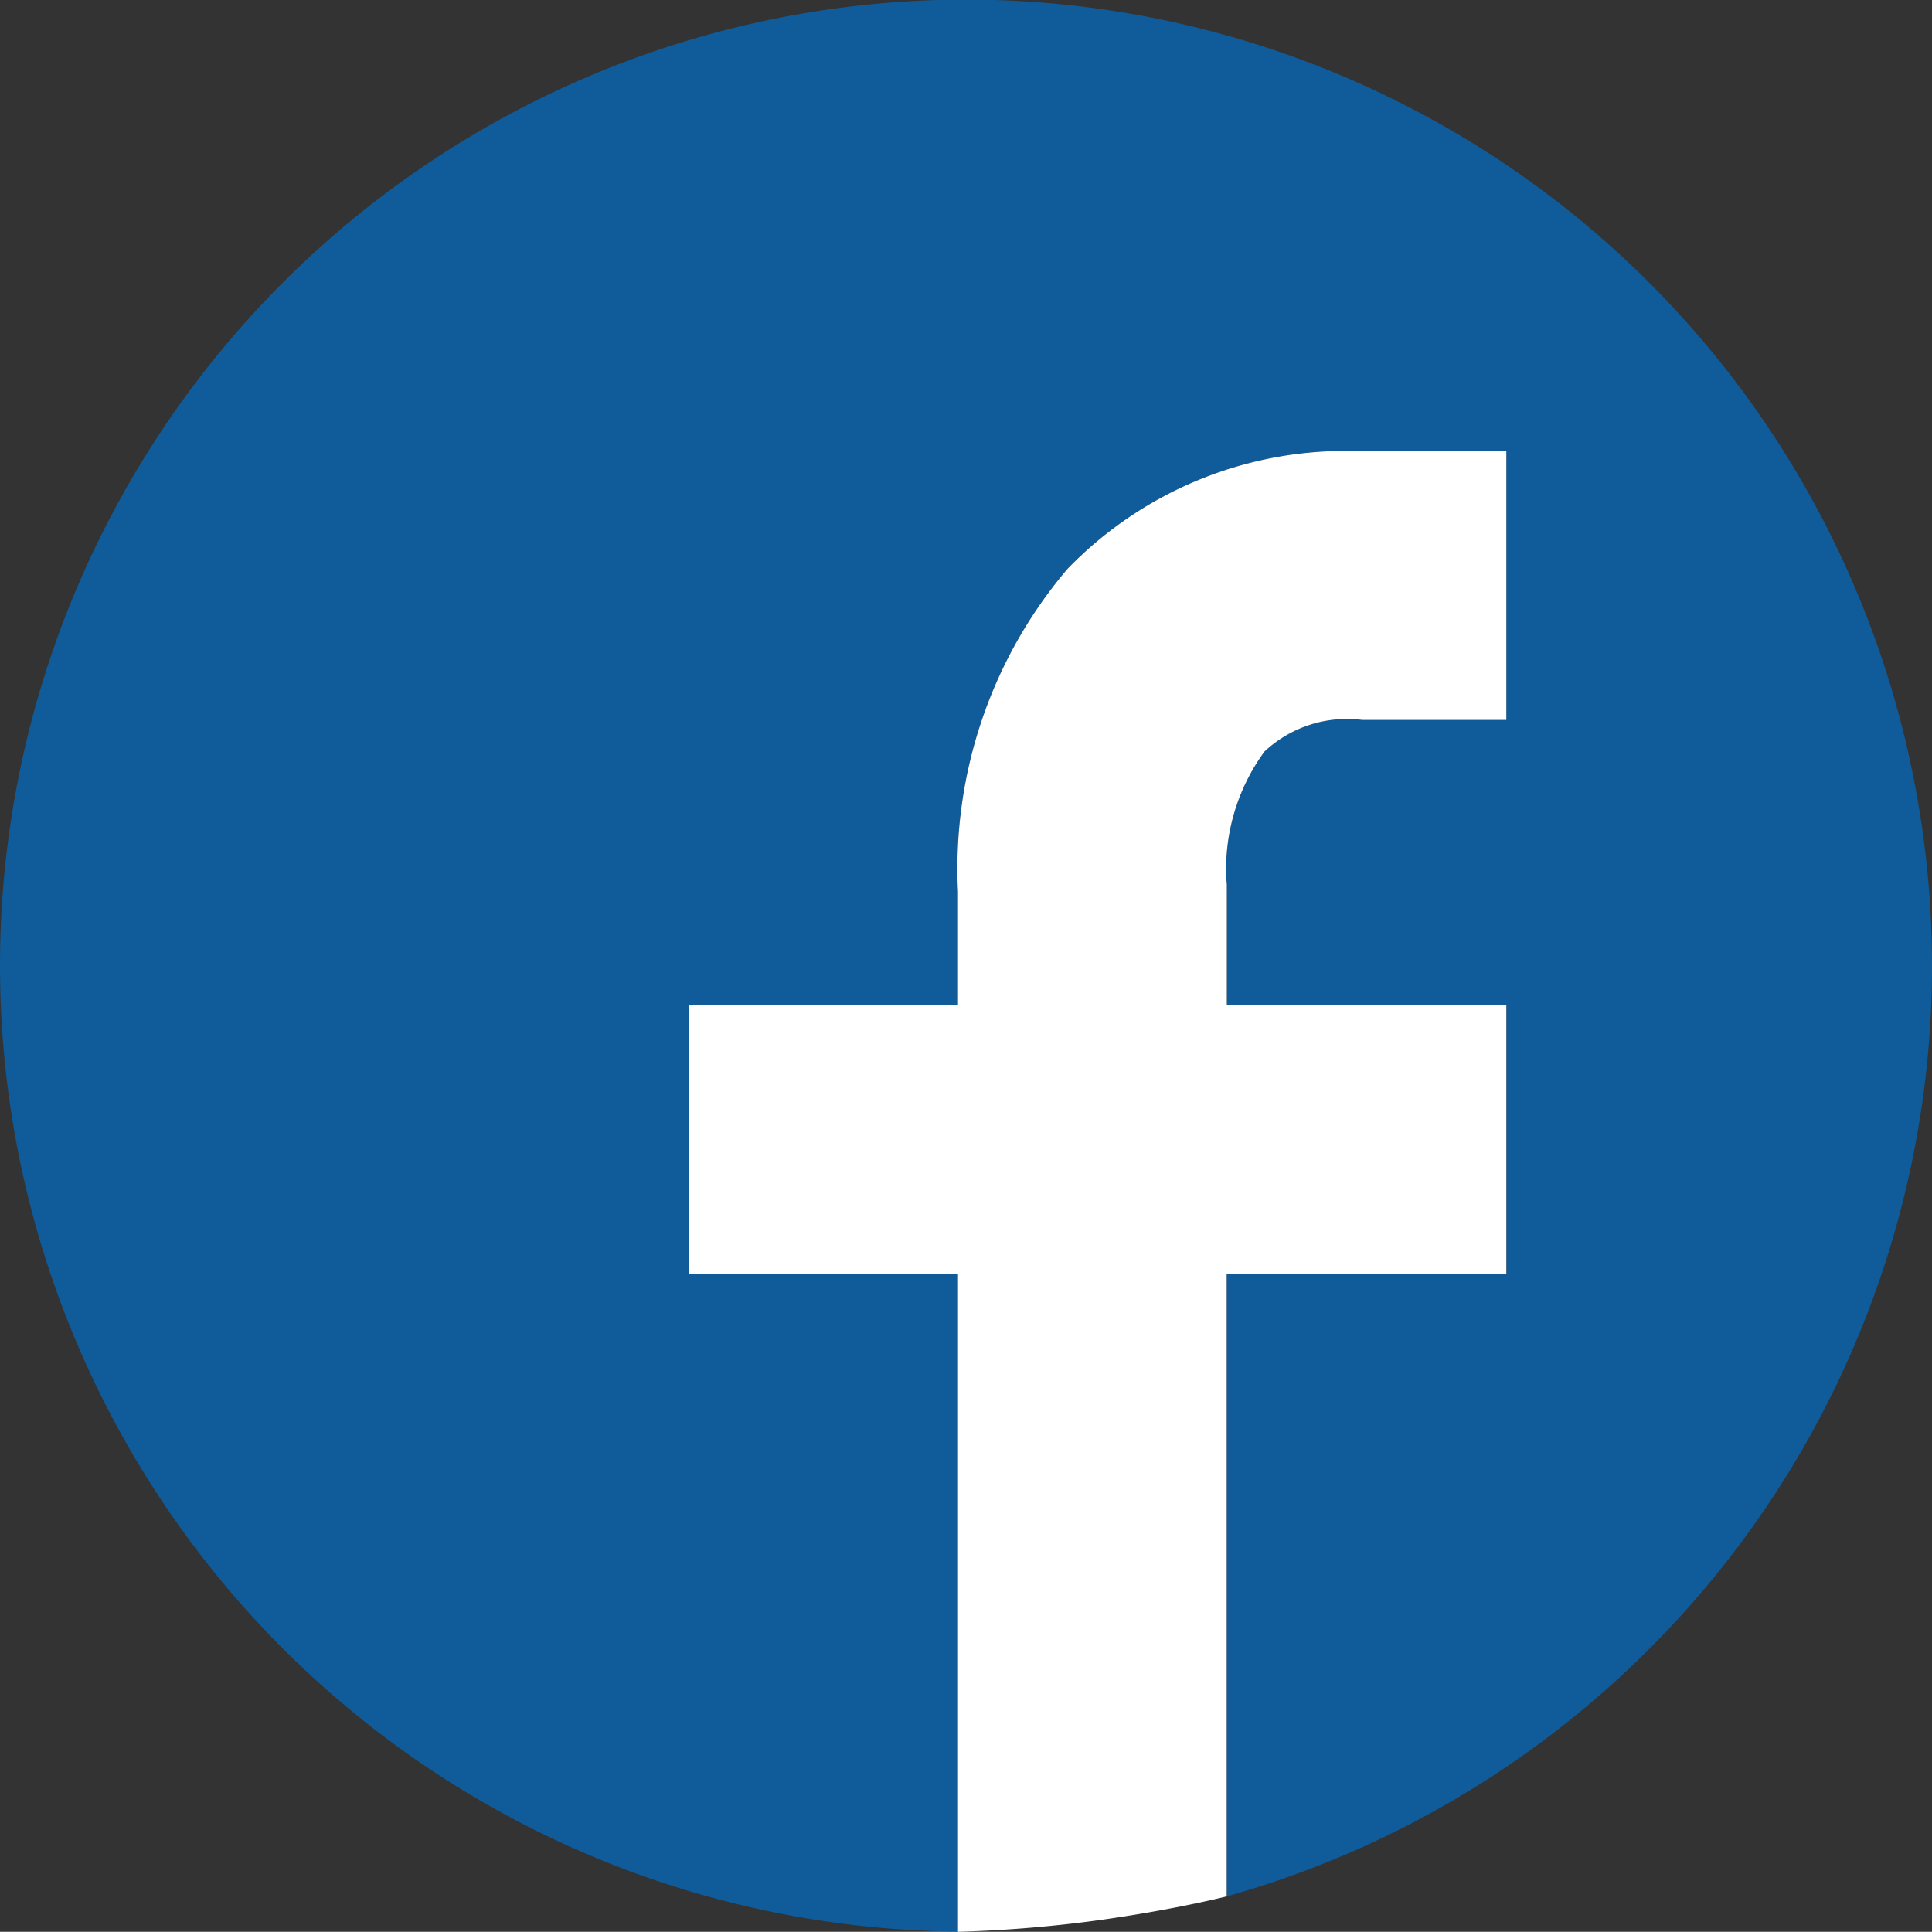
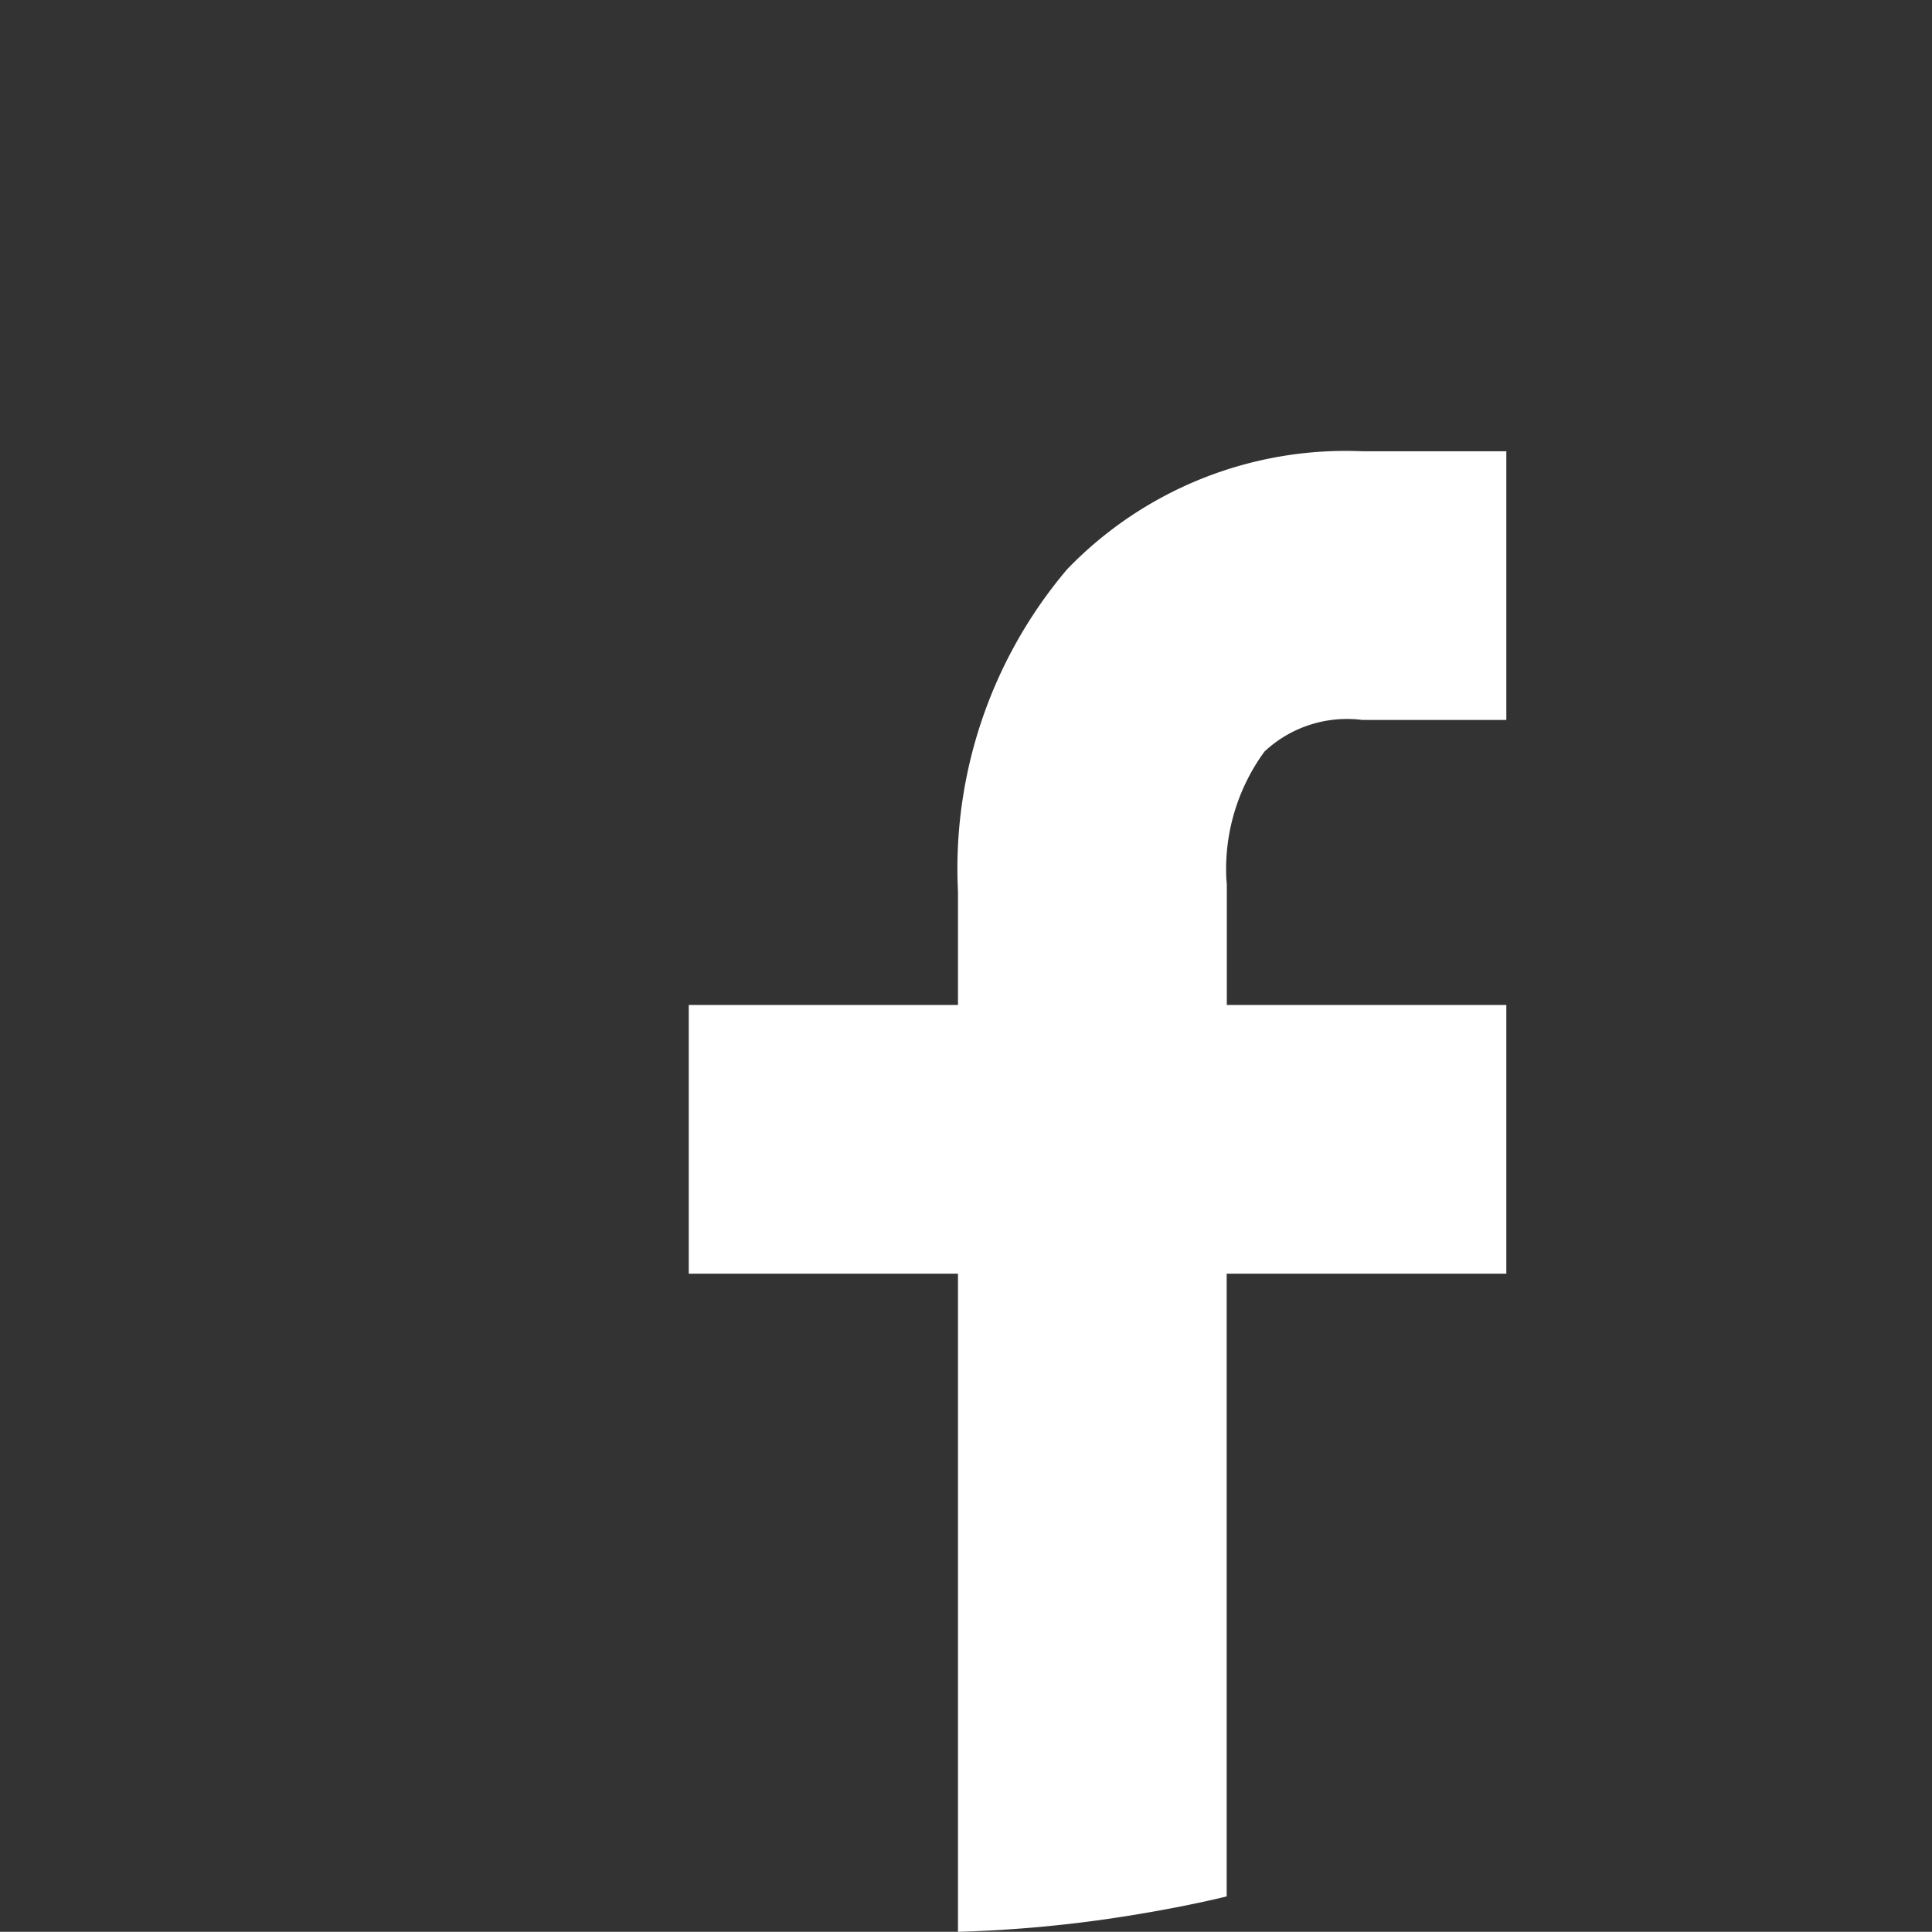
<svg xmlns="http://www.w3.org/2000/svg" width="40" height="39.996" viewBox="0 0 40 39.996" preserveAspectRatio="none">
  <rect x="0" y="0" width="40" height="39.996" fill="#333333" stroke="none" />
  <g transform="translate(-1021.39 -5239.409)">
-     <path d="M1061.39,5259.409a20.011,20.011,0,0,1-14.6,19.263v-12.893h5.79v-5.564h-5.79v-2.423l0-.073-.01-.117a4.125,4.125,0,0,1,.79-2.633,2.5,2.5,0,0,1,2.027-.654h2.98v-5.563h-2.98a8.009,8.009,0,0,0-6.113,2.443,9.585,9.585,0,0,0-2.26,6.674v2.346h-5.574v5.564h5.574V5279.4a20,20,0,1,1,20.166-20Z" fill="#105b99" />
    <path d="M1052.577,5260.215v5.564h-5.79v12.893s-1.007.257-2.507.473a27.044,27.044,0,0,1-3.056.26v-13.626h-5.574v-5.564h5.574v-2.346a9.585,9.585,0,0,1,2.26-6.674,8.009,8.009,0,0,1,6.113-2.443h2.98v5.563h-2.98a2.5,2.5,0,0,0-2.027.654,4.125,4.125,0,0,0-.79,2.633l.01.117,0,.073v2.423Z" fill="#fff" />
  </g>
</svg>